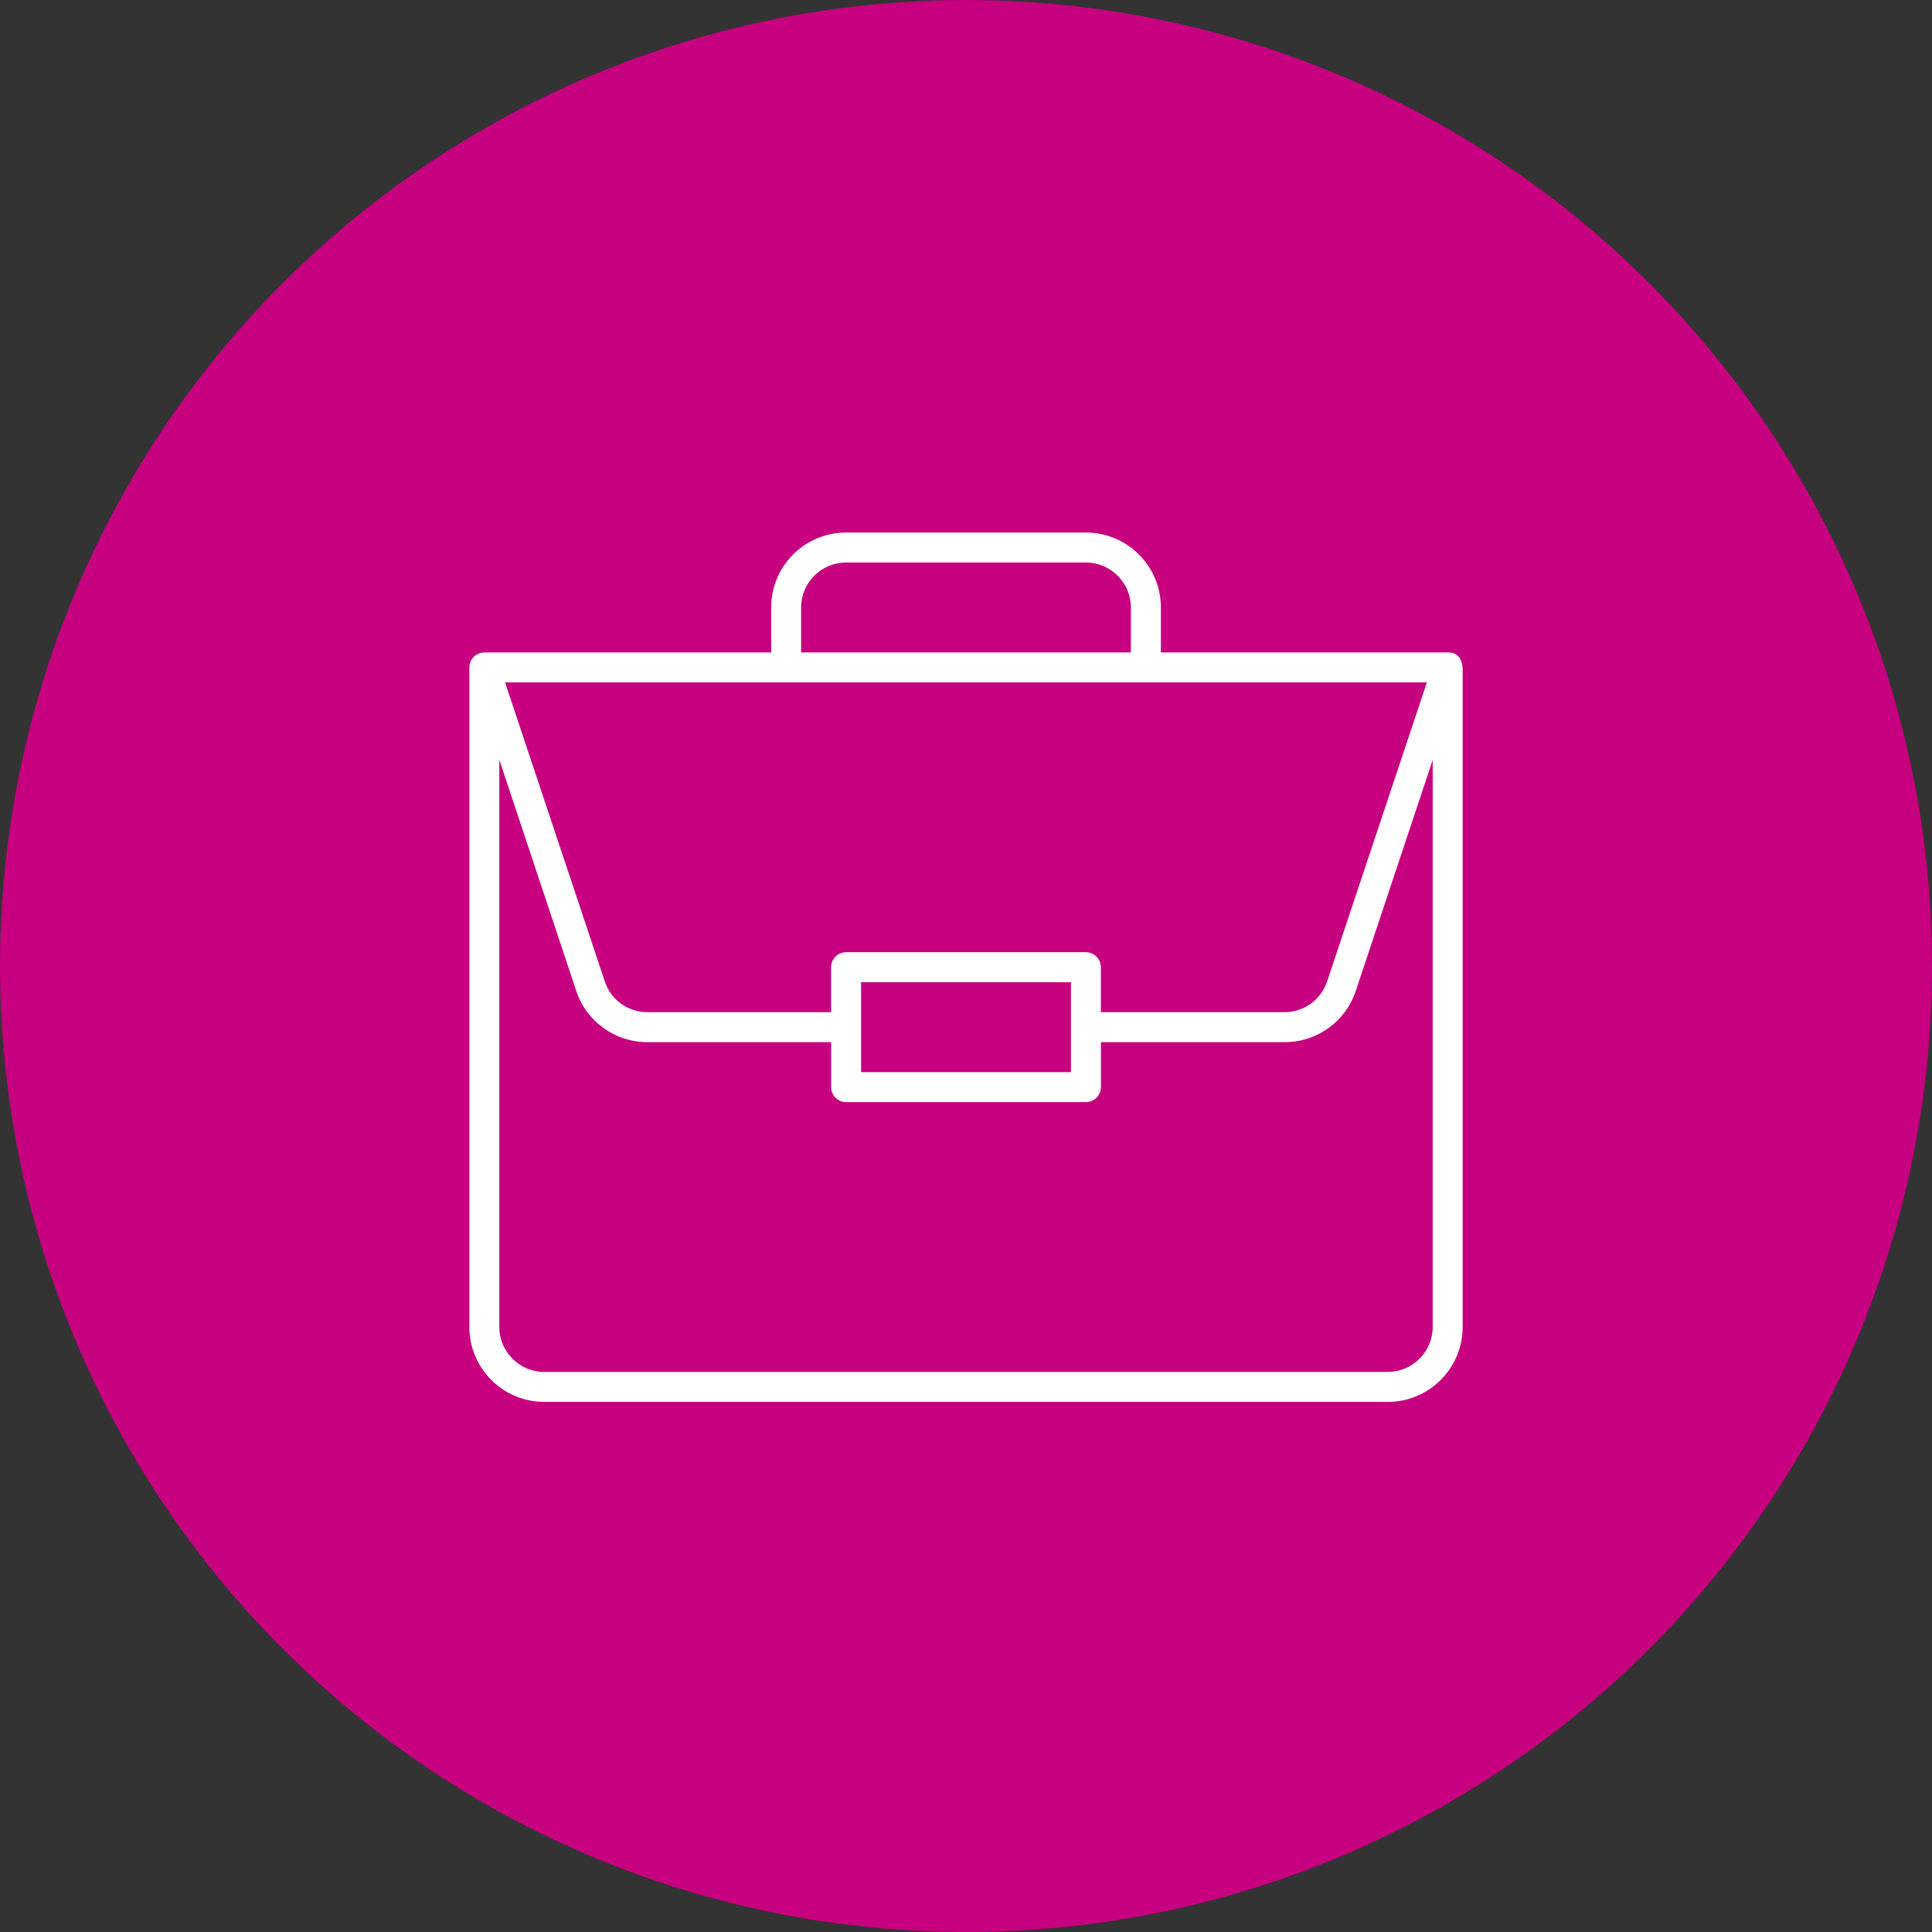
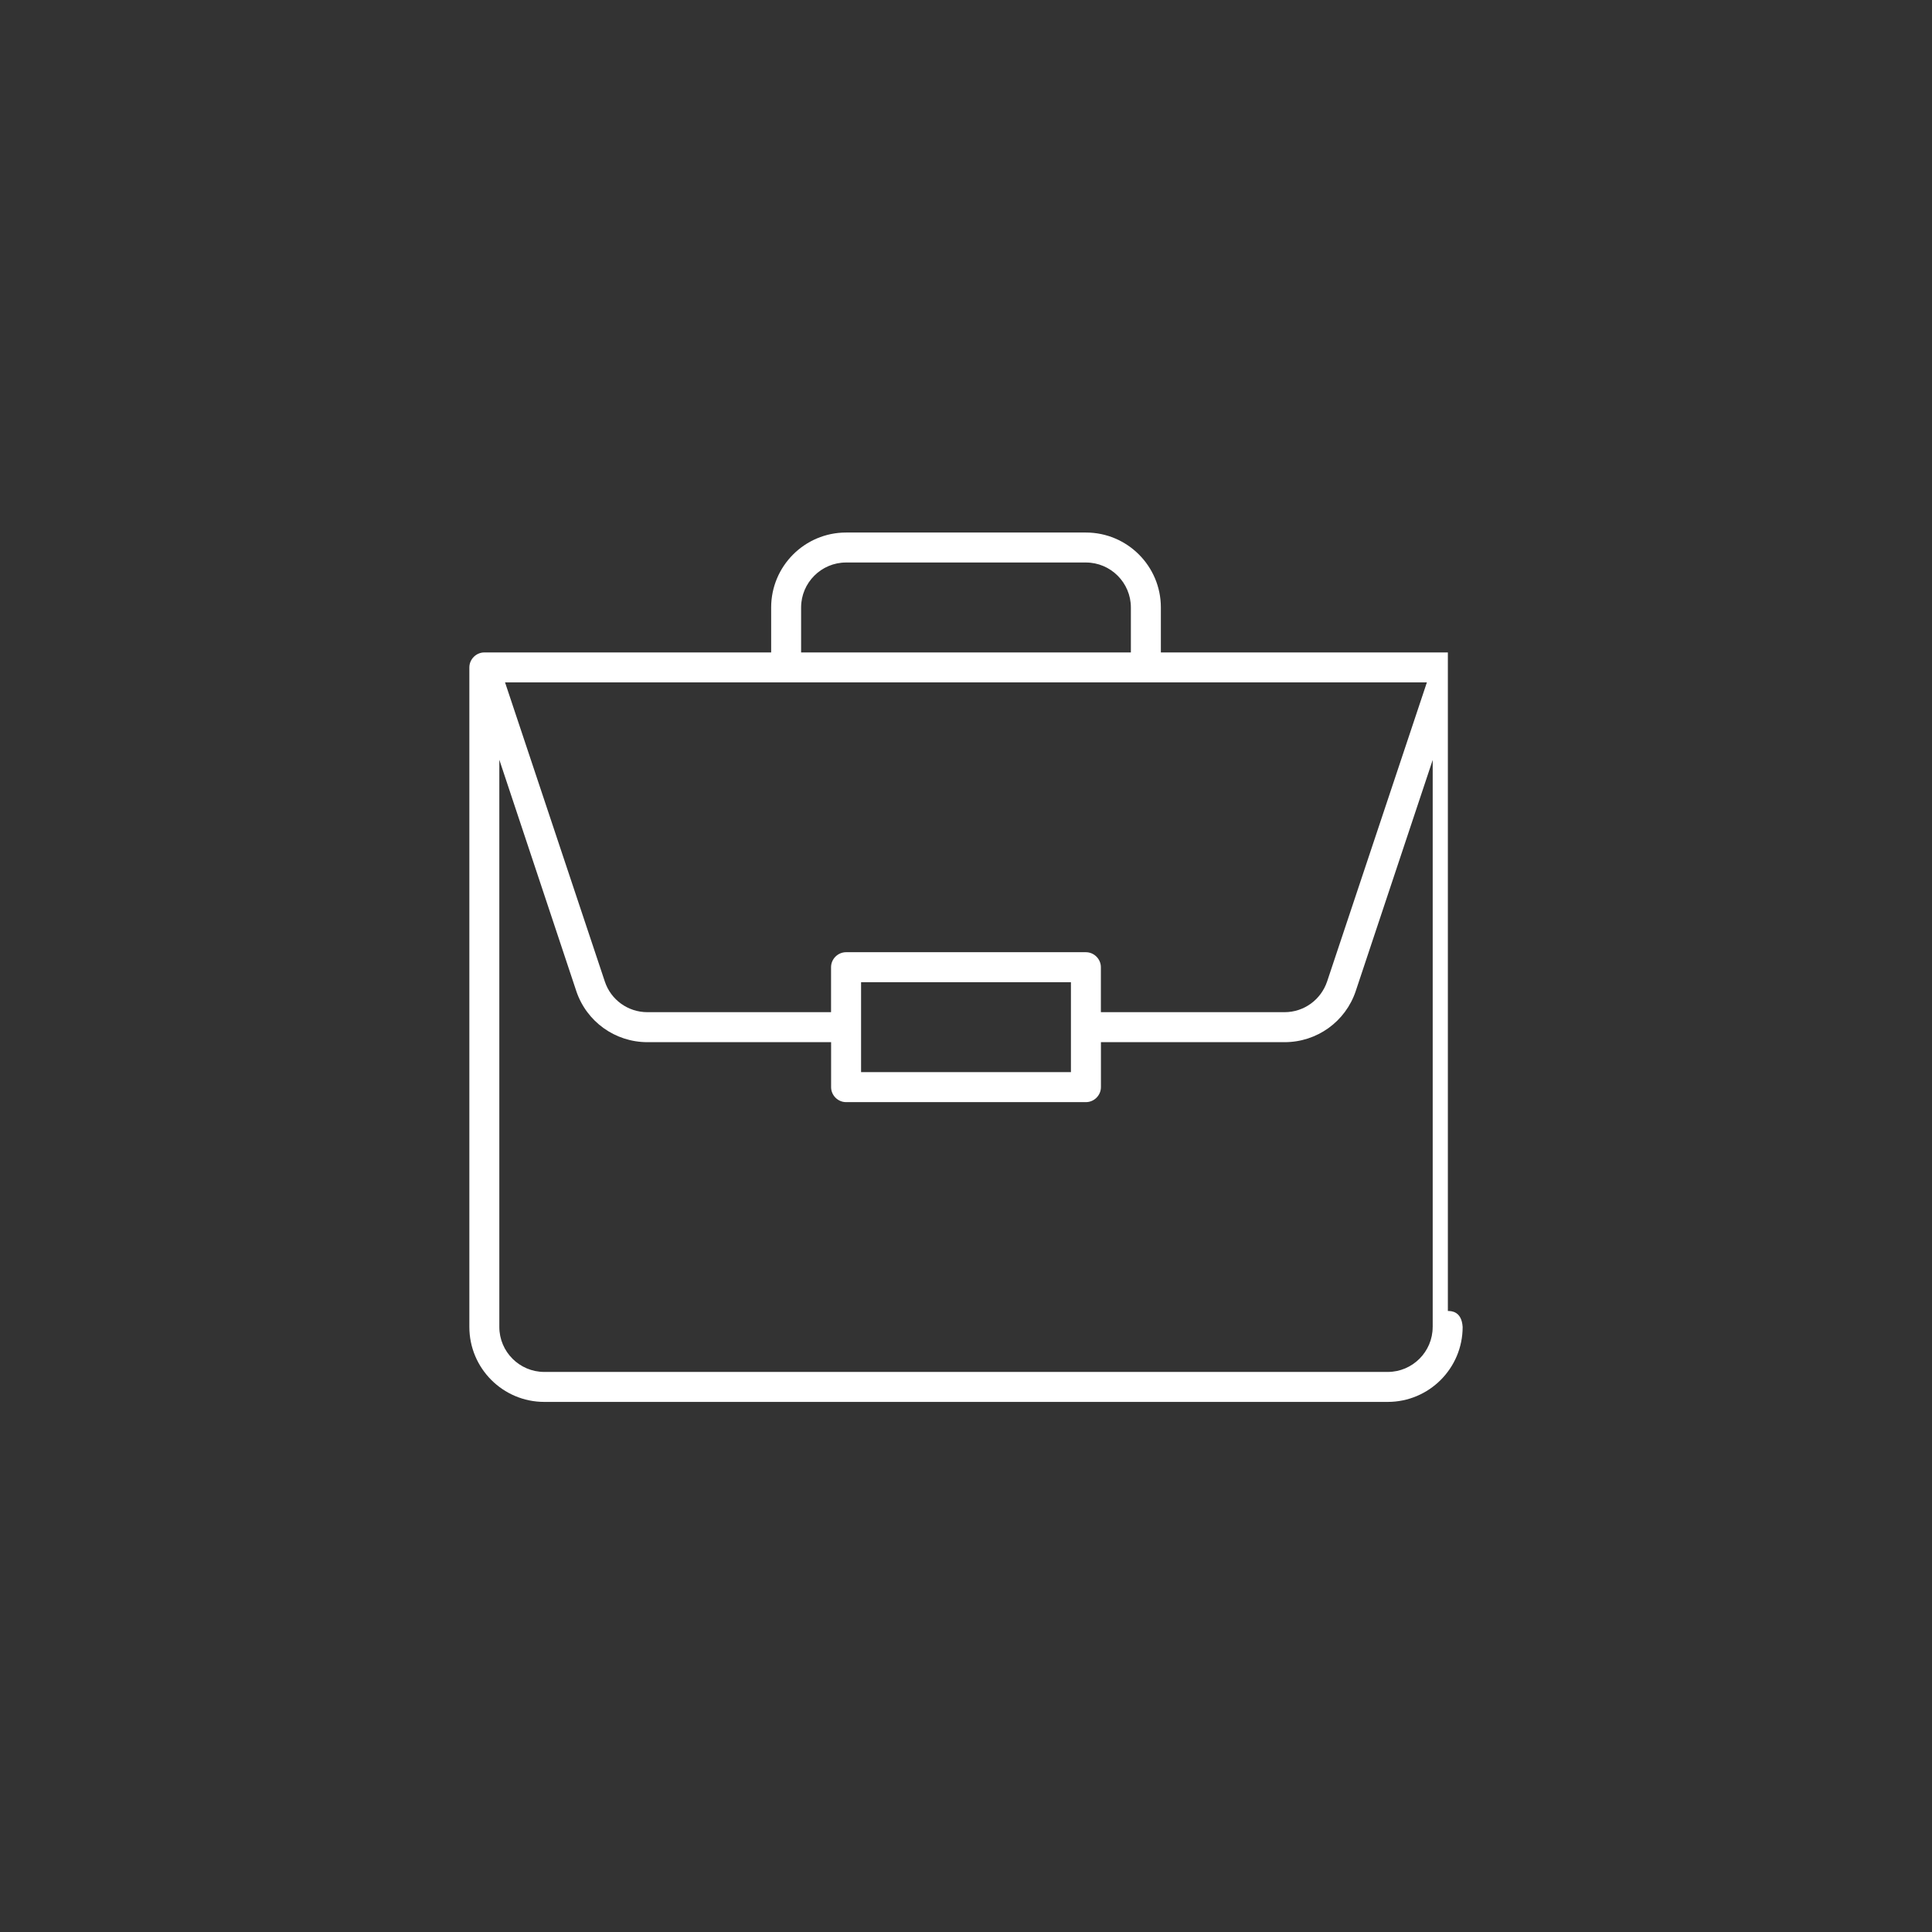
<svg xmlns="http://www.w3.org/2000/svg" id="Ebene_1" viewBox="0 0 800 800">
  <rect x="0" y="0" width="800" height="800" fill="#333333" stroke="none" />
  <defs>
    <style>.cls-1{fill:#fff;}.cls-2{fill:#c7007f;}</style>
  </defs>
-   <circle class="cls-2" cx="400" cy="400" r="400" />
-   <path class="cls-1" d="M599.53,270.16h-118.84v-18.62c0-17.13-13.9-31.03-31.03-31.03h-99.31c-17.13,0-31.03,13.9-31.03,31.03v18.62h-118.76c-3.39,0-6.21,2.81-6.21,6.21v273.1c0,17.13,13.9,31.03,31.03,31.03h349.24c17.13,0,31.03-13.9,31.03-31.03V276.78c-.41-6.54-4.72-6.62-6.12-6.62Zm-267.81-18.62c0-10.26,8.36-18.62,18.62-18.62h99.31c10.26,0,18.62,8.36,18.62,18.62v18.62h-136.55v-18.62Zm259.12,31.03l-41.3,123.81c-2.57,7.61-9.6,12.74-17.63,12.74h-76.06v-18.62c0-3.39-2.81-6.21-6.21-6.21h-99.31c-3.39,0-6.21,2.81-6.21,6.21v18.62h-76.06c-8.03,0-15.14-5.13-17.63-12.74l-41.3-123.81h381.68Zm-147.39,124.14v37.24h-86.9v-37.24h86.9Zm149.79,142.76c0,10.26-8.36,18.62-18.62,18.62H225.38c-10.26,0-18.62-8.36-18.62-18.62v-234.87l31.86,95.75c4.22,12.66,16.06,21.19,29.46,21.19h76.06v18.62c0,3.39,2.81,6.21,6.21,6.21h99.31c3.39,0,6.21-2.81,6.21-6.21v-18.62h76.06c13.41,0,25.24-8.52,29.46-21.19l31.86-95.67v234.79Z" />
+   <path class="cls-1" d="M599.53,270.16h-118.84v-18.62c0-17.13-13.9-31.03-31.03-31.03h-99.31c-17.13,0-31.03,13.9-31.03,31.03v18.62h-118.76c-3.39,0-6.21,2.81-6.21,6.21v273.1c0,17.13,13.9,31.03,31.03,31.03h349.24c17.13,0,31.03-13.9,31.03-31.03c-.41-6.54-4.72-6.62-6.12-6.62Zm-267.81-18.62c0-10.26,8.36-18.62,18.62-18.62h99.31c10.26,0,18.62,8.36,18.62,18.62v18.62h-136.55v-18.62Zm259.12,31.03l-41.3,123.81c-2.57,7.61-9.6,12.74-17.63,12.74h-76.06v-18.62c0-3.39-2.81-6.21-6.21-6.21h-99.31c-3.39,0-6.21,2.81-6.21,6.21v18.62h-76.06c-8.03,0-15.14-5.13-17.63-12.74l-41.3-123.81h381.68Zm-147.39,124.14v37.24h-86.9v-37.24h86.9Zm149.79,142.76c0,10.26-8.36,18.62-18.62,18.62H225.38c-10.26,0-18.62-8.36-18.62-18.62v-234.87l31.86,95.75c4.22,12.66,16.06,21.19,29.46,21.19h76.06v18.62c0,3.39,2.81,6.21,6.21,6.21h99.31c3.39,0,6.21-2.81,6.21-6.21v-18.62h76.06c13.41,0,25.24-8.52,29.46-21.19l31.86-95.67v234.79Z" />
</svg>